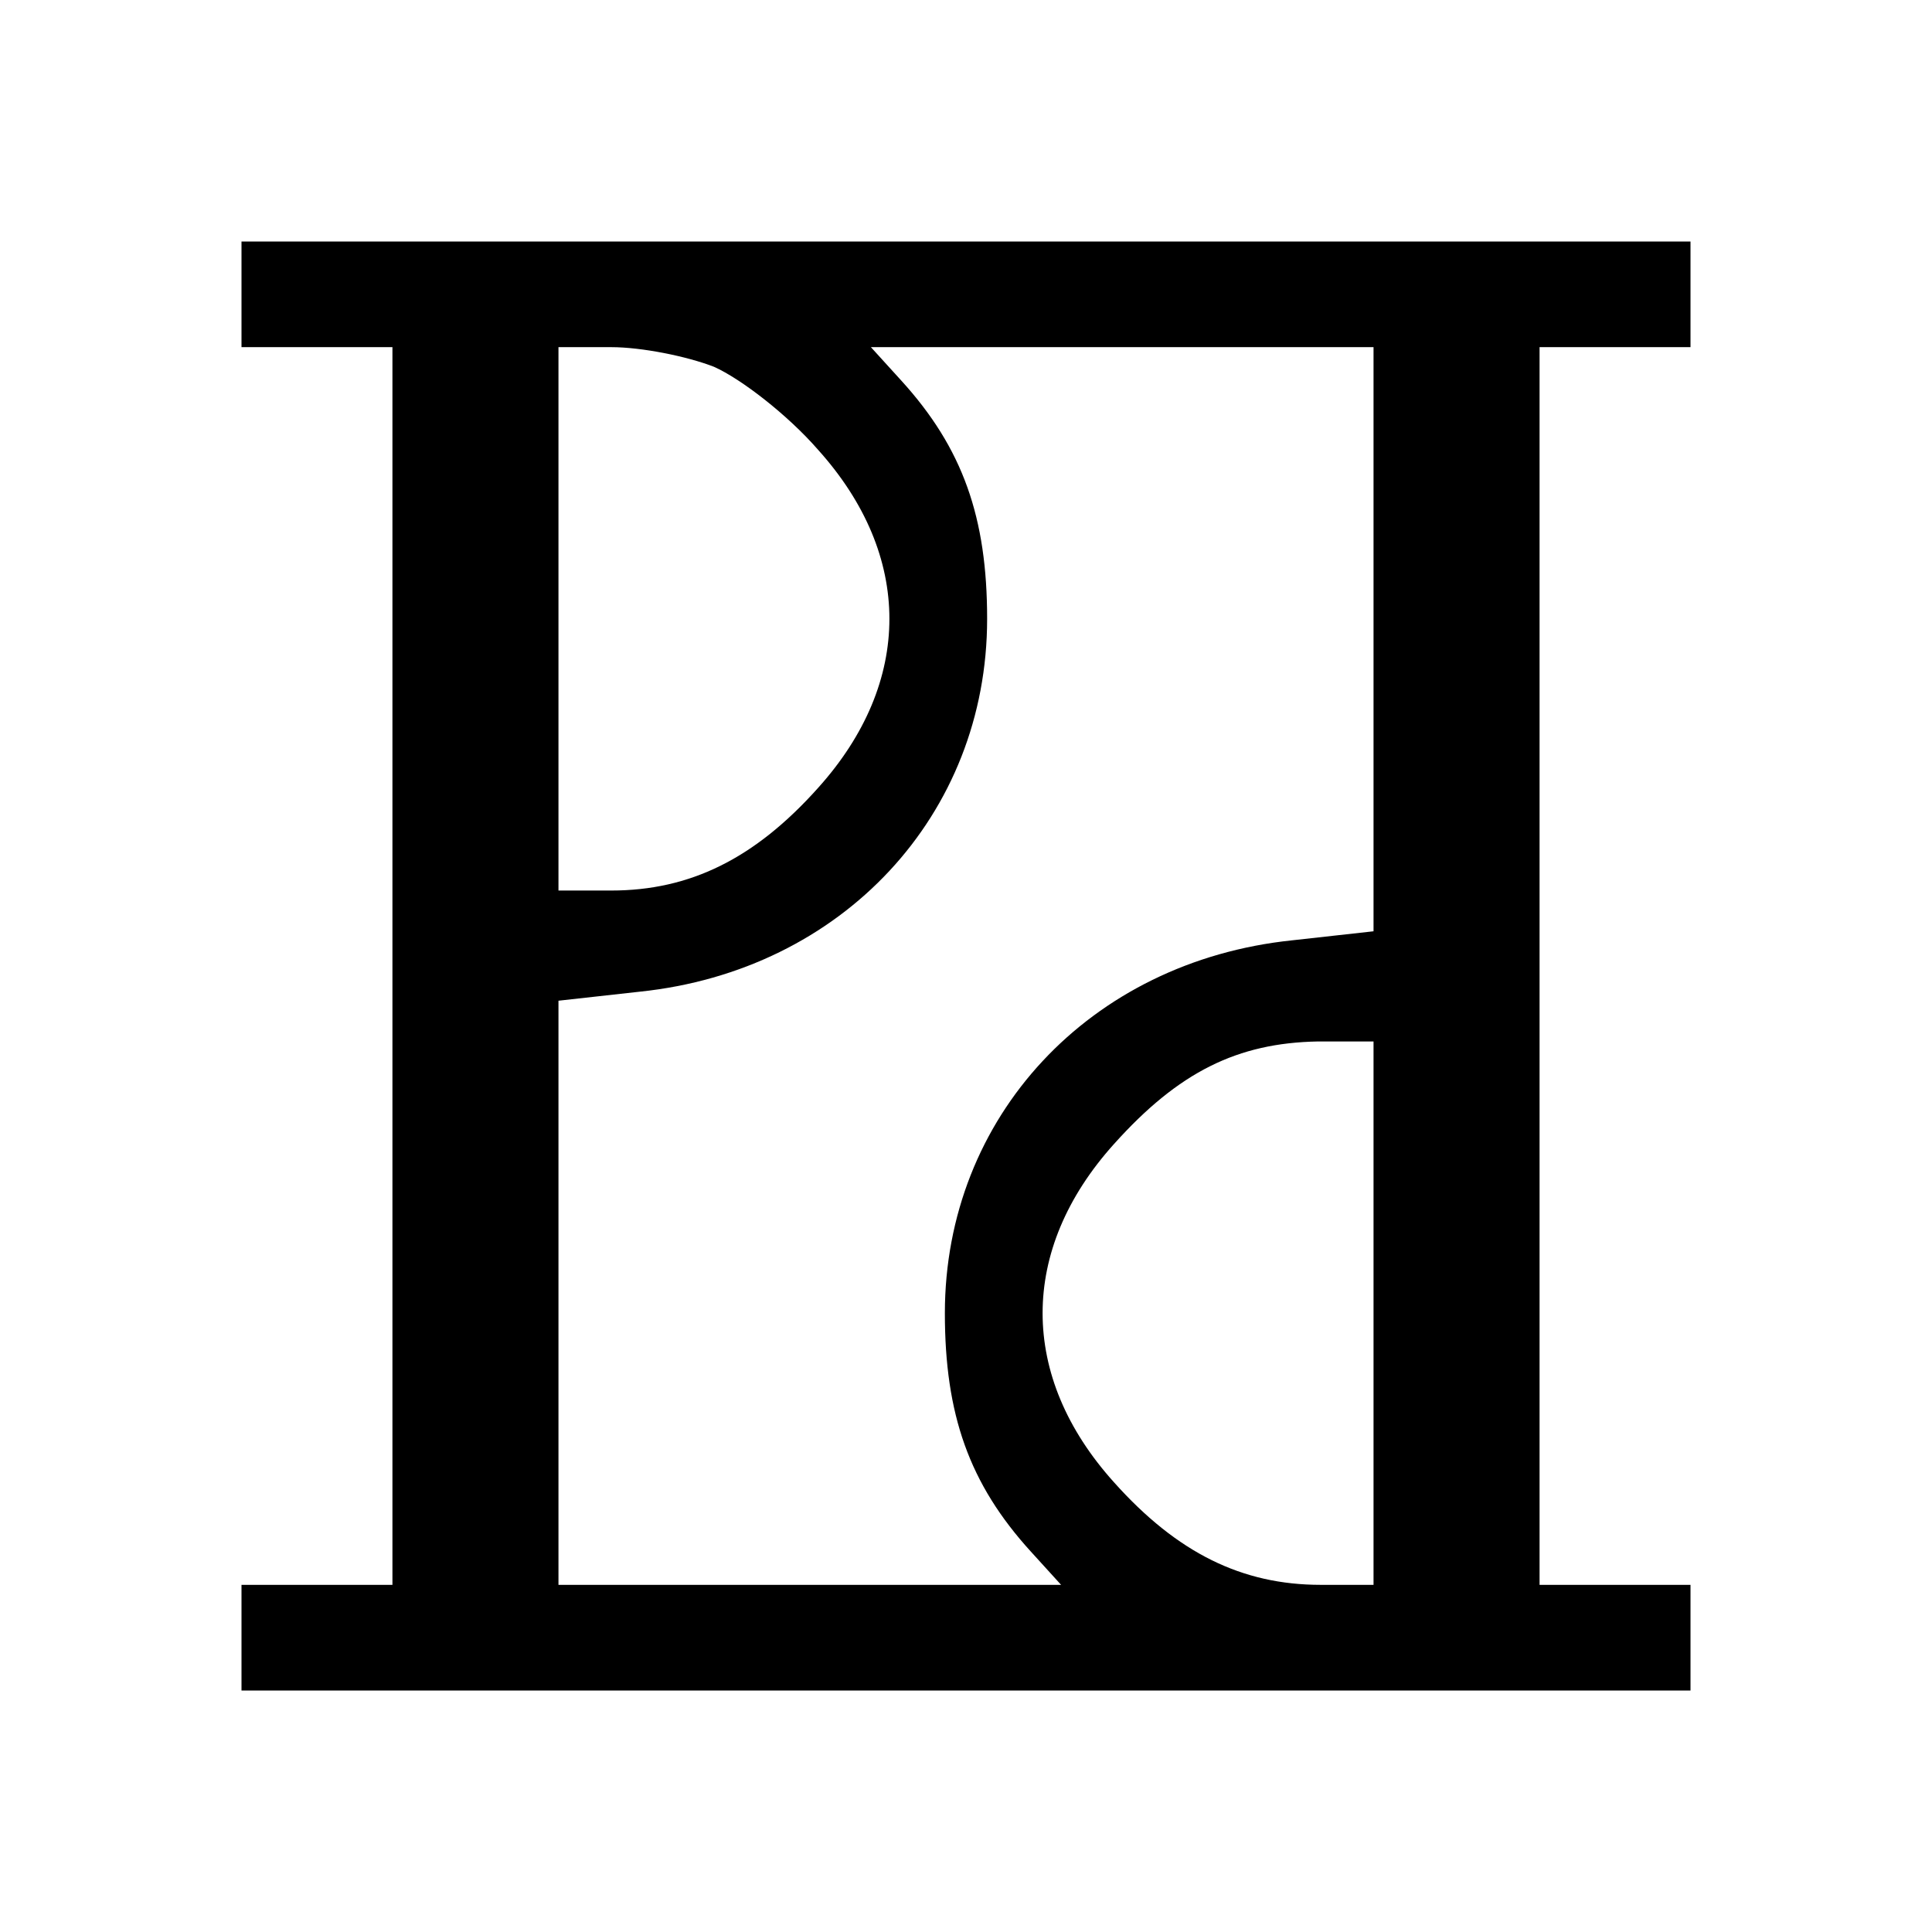
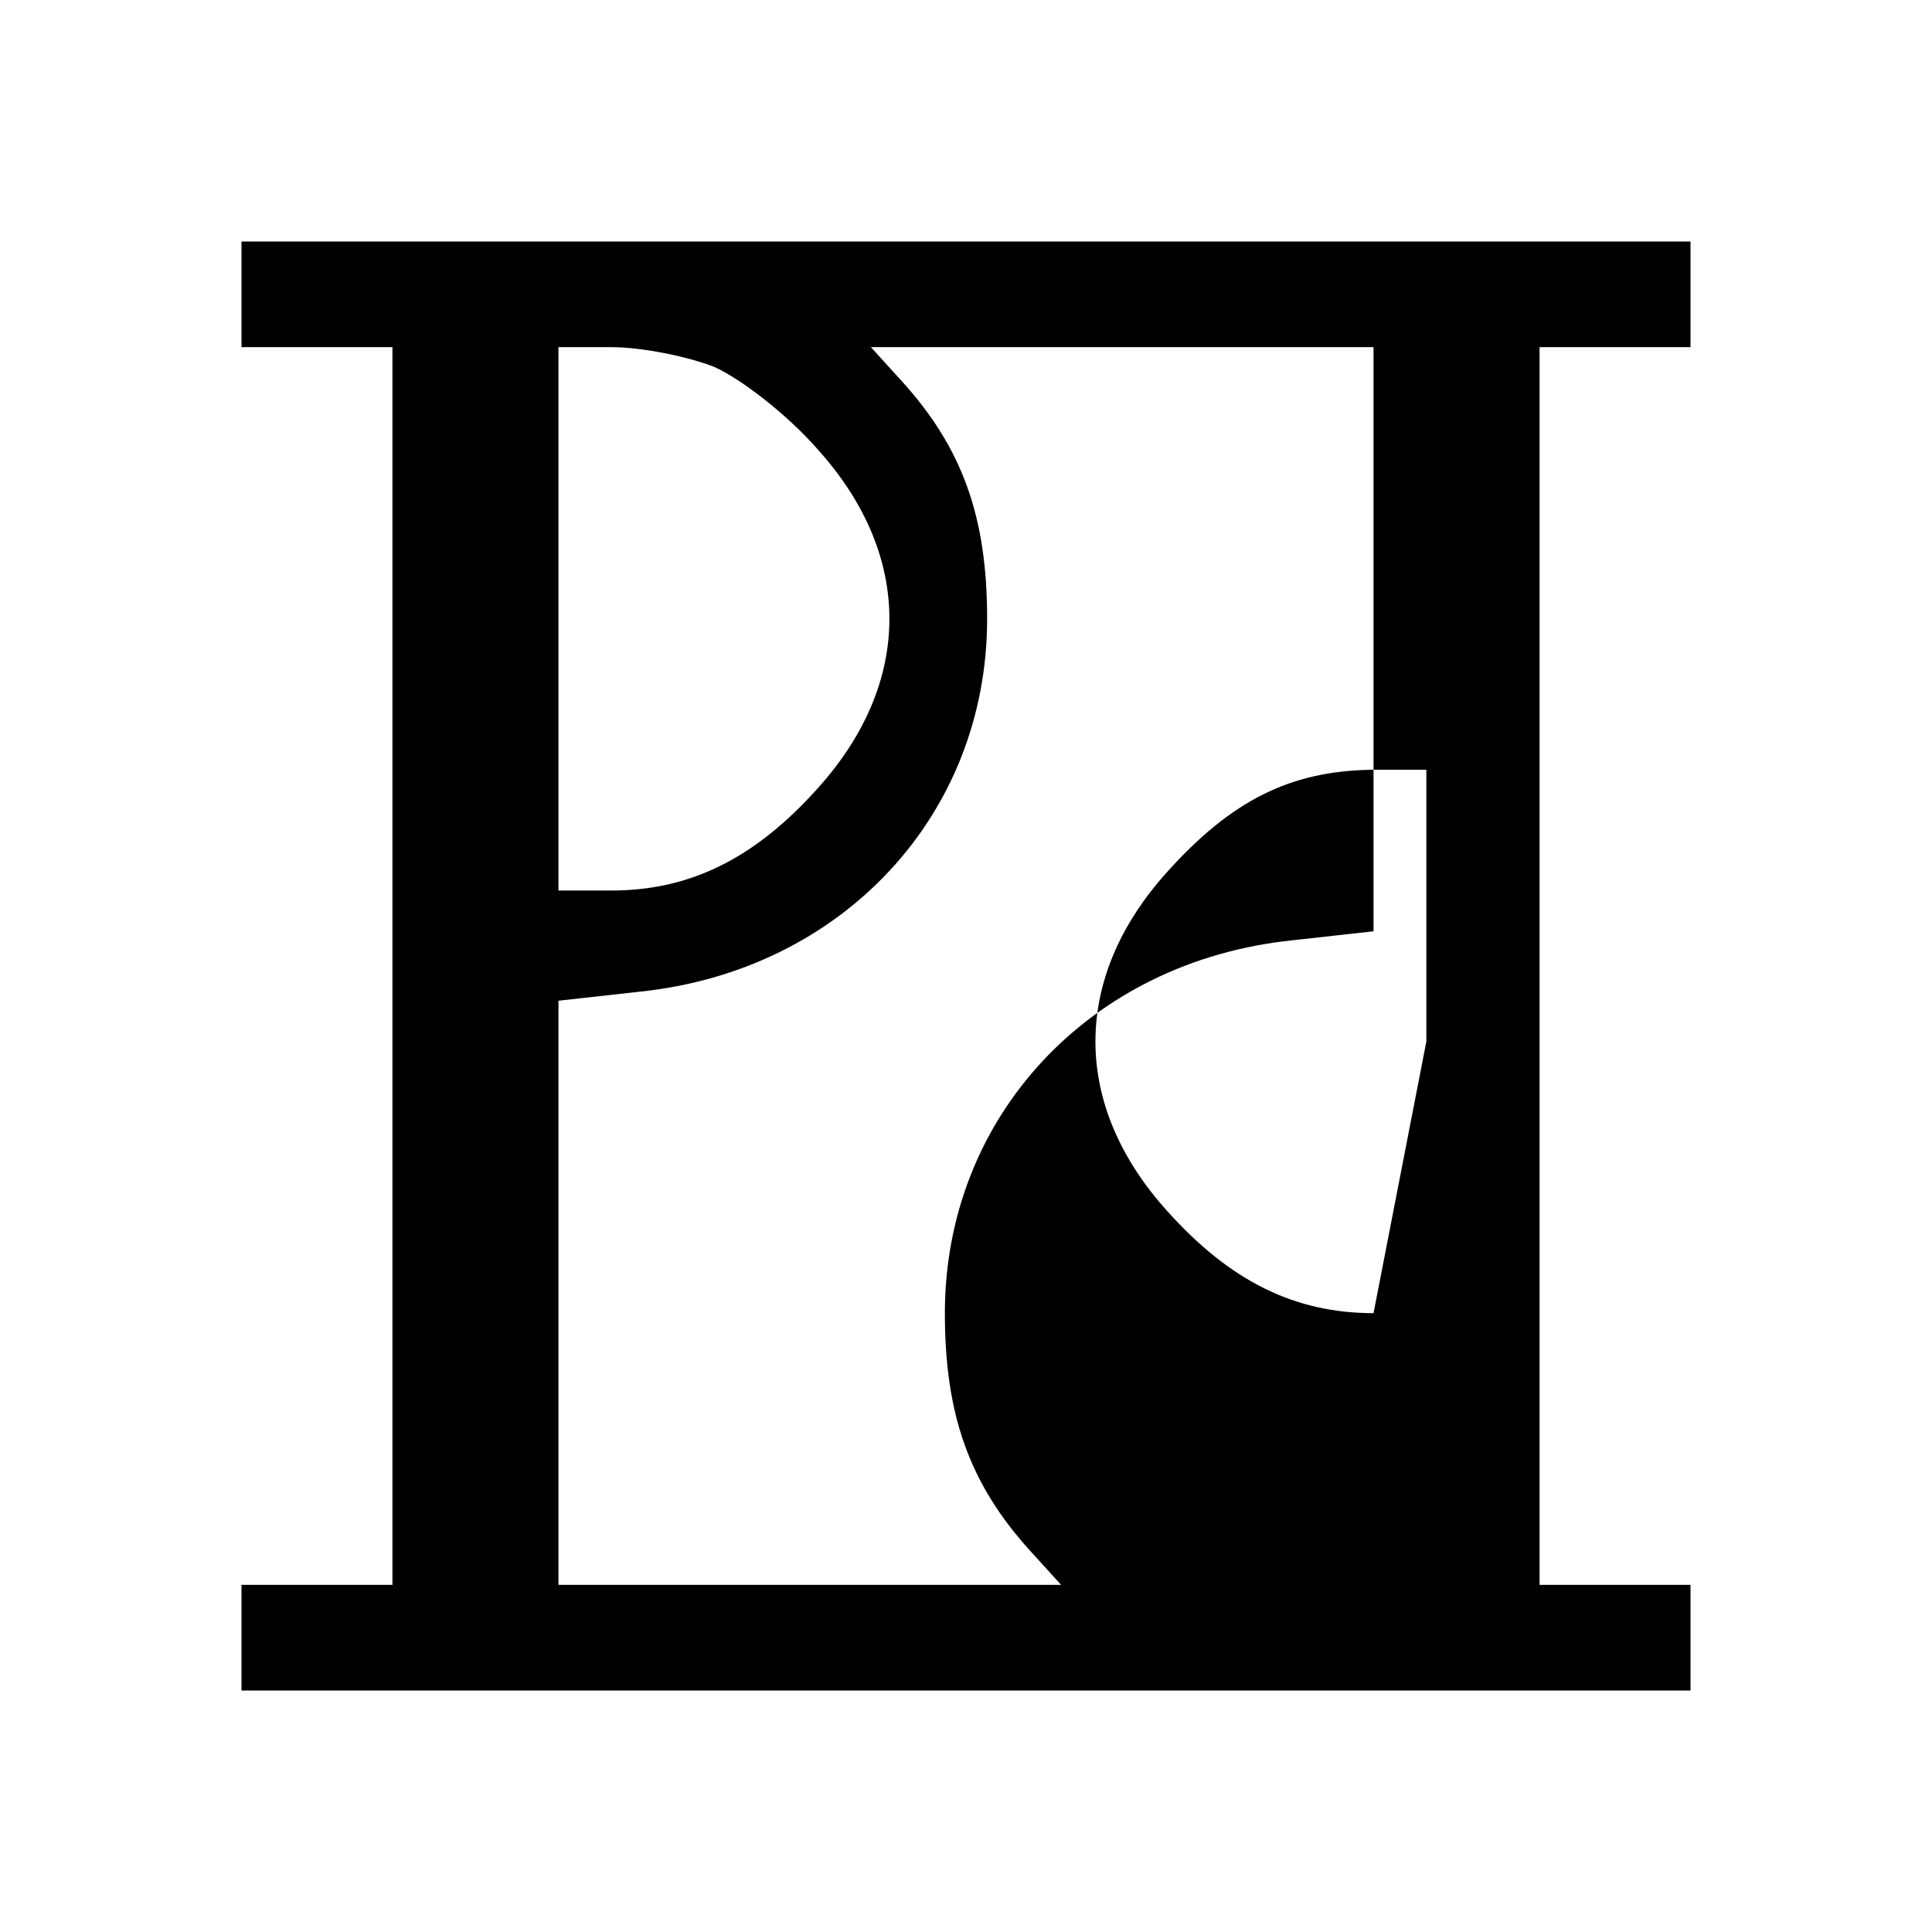
<svg xmlns="http://www.w3.org/2000/svg" version="1.0" width="128pt" height="128pt" viewBox="0 0 128 128" preserveAspectRatio="xMidYMid meet">
  <g transform="translate(0,128) scale(0.1,-0.1)" fill="#000000" stroke="none">
-     <path d="M160 1085 l0 -35 50 0 50 0 0 -410 0 -410 -50 0 -50 0 0 -35 0 -35 480 0 480 0 0 35 0 35 -50 0 -50 0 0 410 0 410 50 0 50 0 0 35 0 35 -480 0 -480 0 0 -35z m313 -48 c18 -8 49 -32 69 -55 63 -70 63 -154 0 -224 -42 -47 -85 -68 -137 -68 l-35 0 0 180 0 180 35 0 c20 0 50 -6 68 -13z m437 -181 l0 -193 -54 -6 c-134 -14 -230 -117 -230 -247 0 -67 16 -113 57 -158 l20 -22 -166 0 -167 0 0 194 0 193 54 6 c134 14 230 117 230 247 0 67 -16 113 -57 158 l-20 22 166 0 167 0 0 -194z m0 -446 l0 -180 -35 0 c-52 0 -95 21 -137 68 -63 70 -63 154 0 224 43 48 82 67 135 68 l37 0 0 -180z" />
+     <path d="M160 1085 l0 -35 50 0 50 0 0 -410 0 -410 -50 0 -50 0 0 -35 0 -35 480 0 480 0 0 35 0 35 -50 0 -50 0 0 410 0 410 50 0 50 0 0 35 0 35 -480 0 -480 0 0 -35z m313 -48 c18 -8 49 -32 69 -55 63 -70 63 -154 0 -224 -42 -47 -85 -68 -137 -68 l-35 0 0 180 0 180 35 0 c20 0 50 -6 68 -13z m437 -181 l0 -193 -54 -6 c-134 -14 -230 -117 -230 -247 0 -67 16 -113 57 -158 l20 -22 -166 0 -167 0 0 194 0 193 54 6 c134 14 230 117 230 247 0 67 -16 113 -57 158 l-20 22 166 0 167 0 0 -194z m0 -446 c-52 0 -95 21 -137 68 -63 70 -63 154 0 224 43 48 82 67 135 68 l37 0 0 -180z" />
  </g>
</svg>